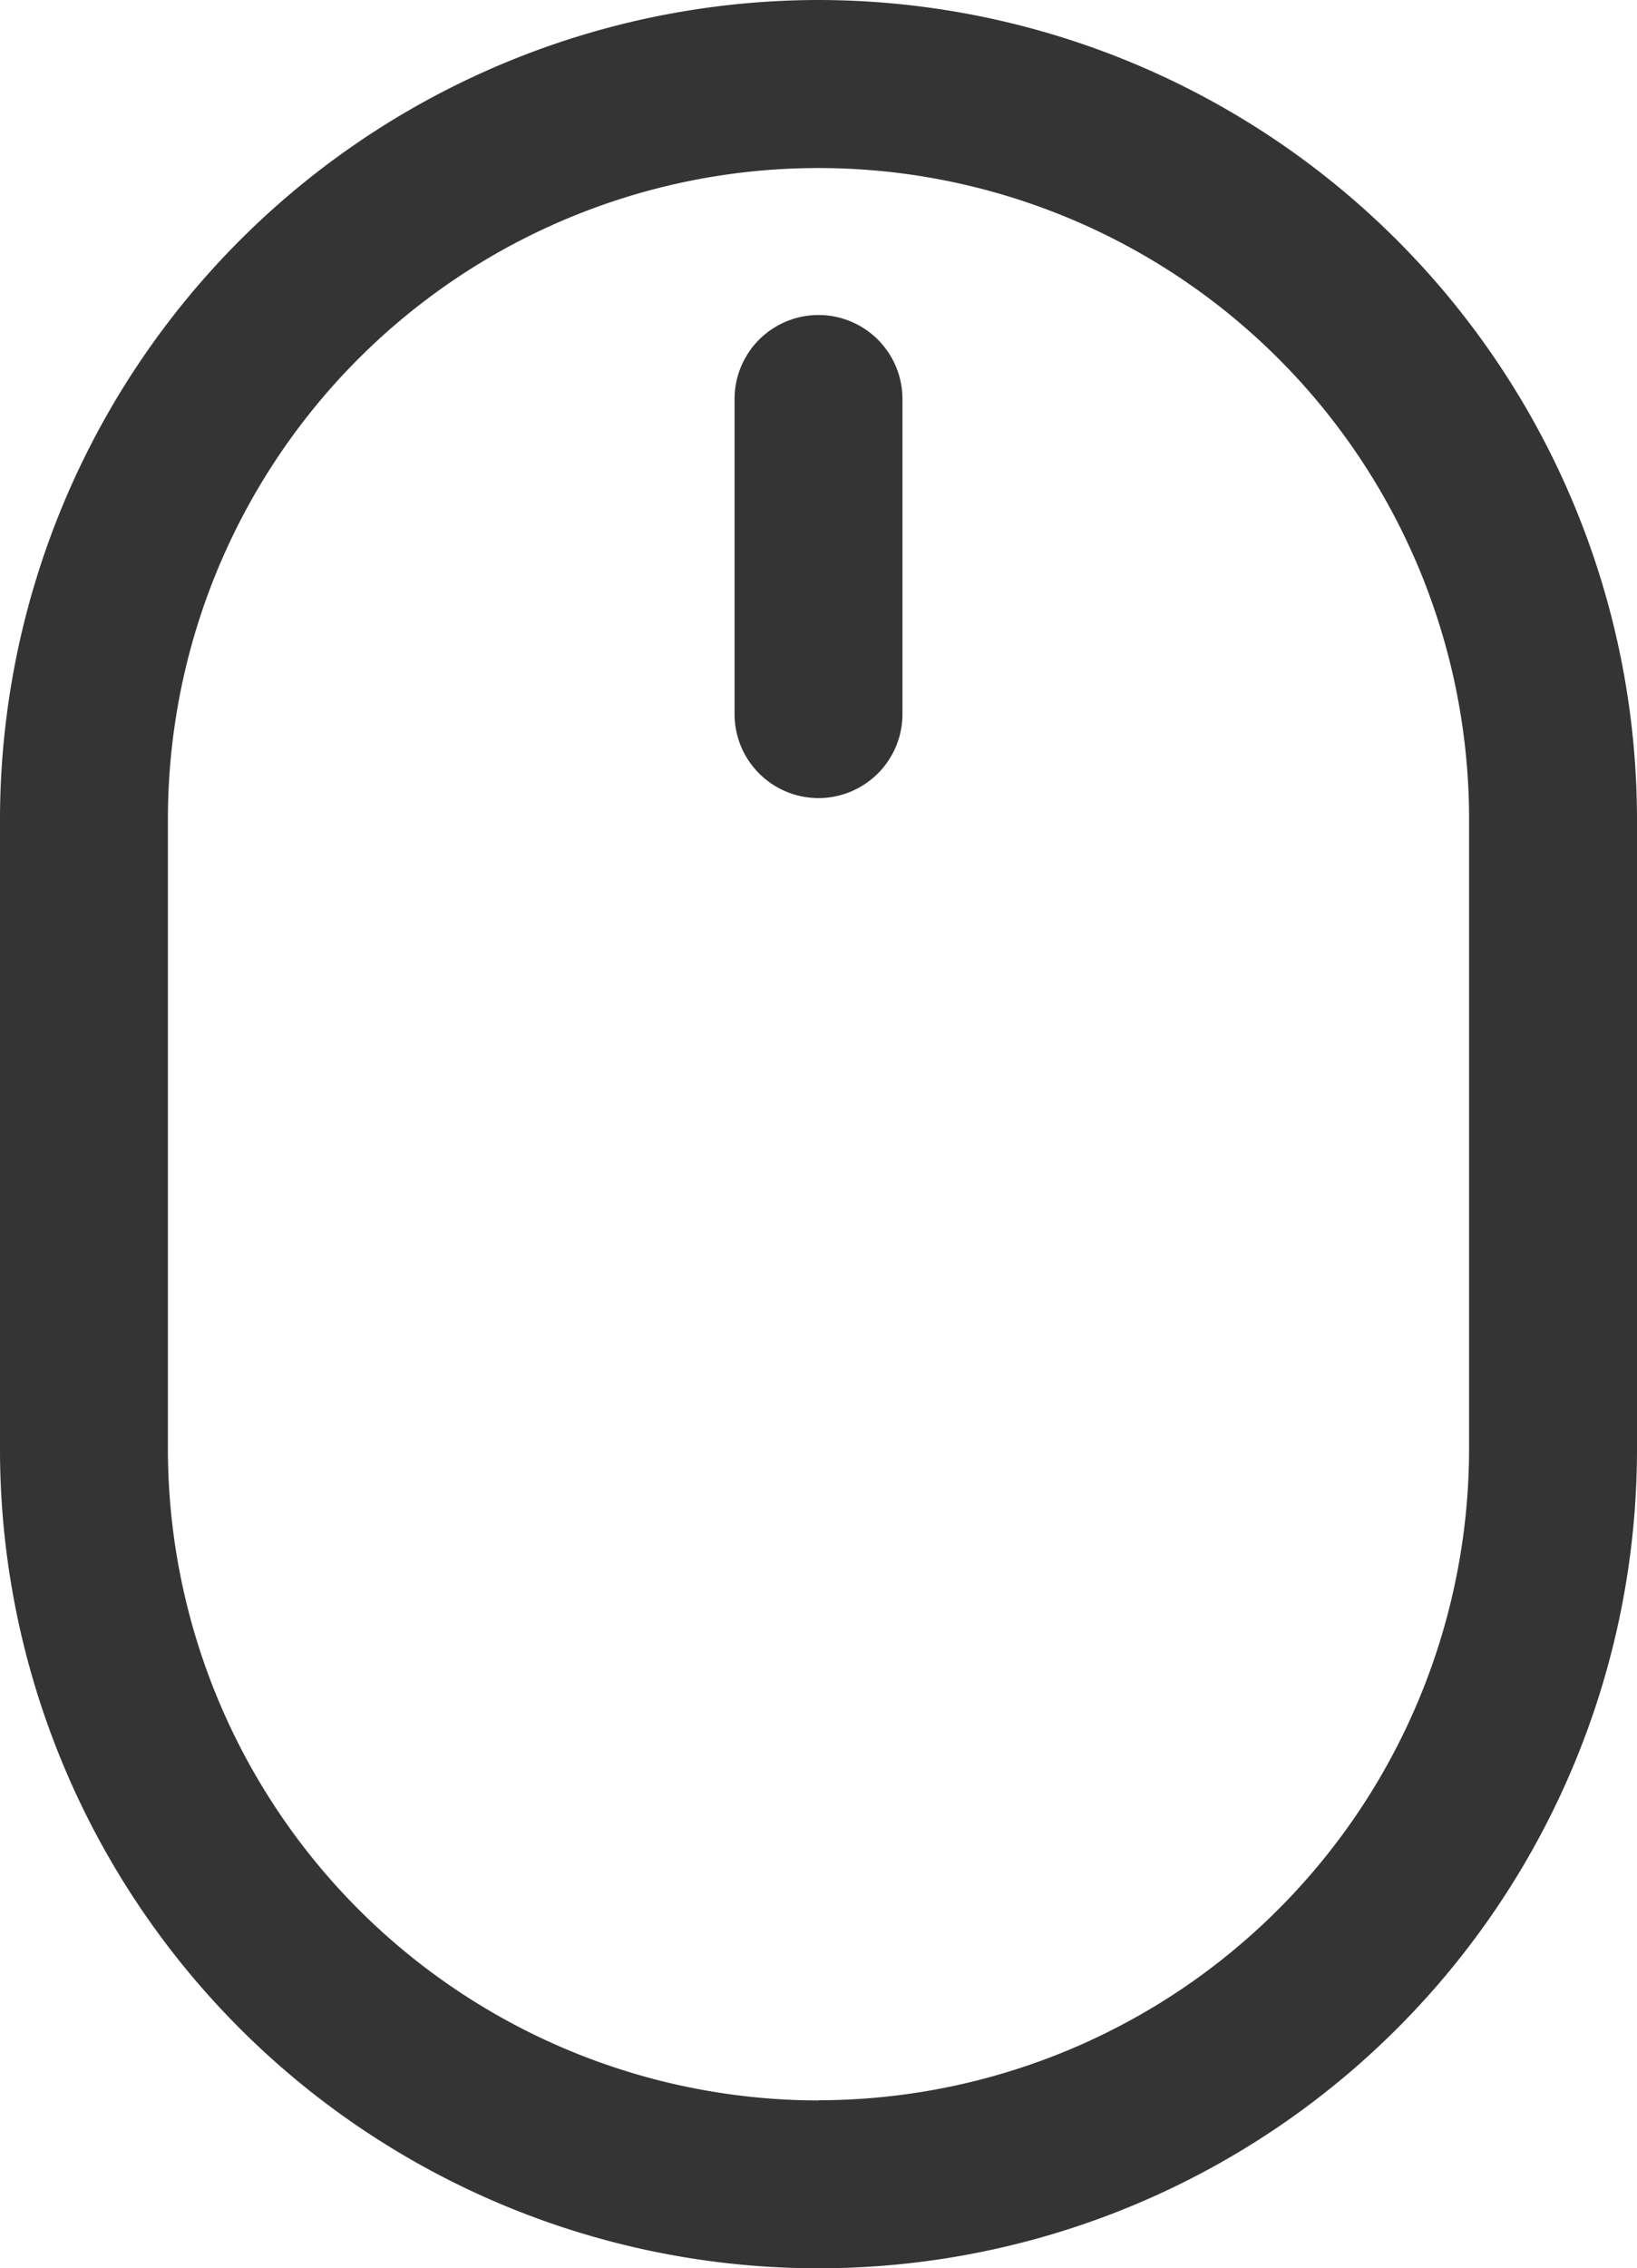
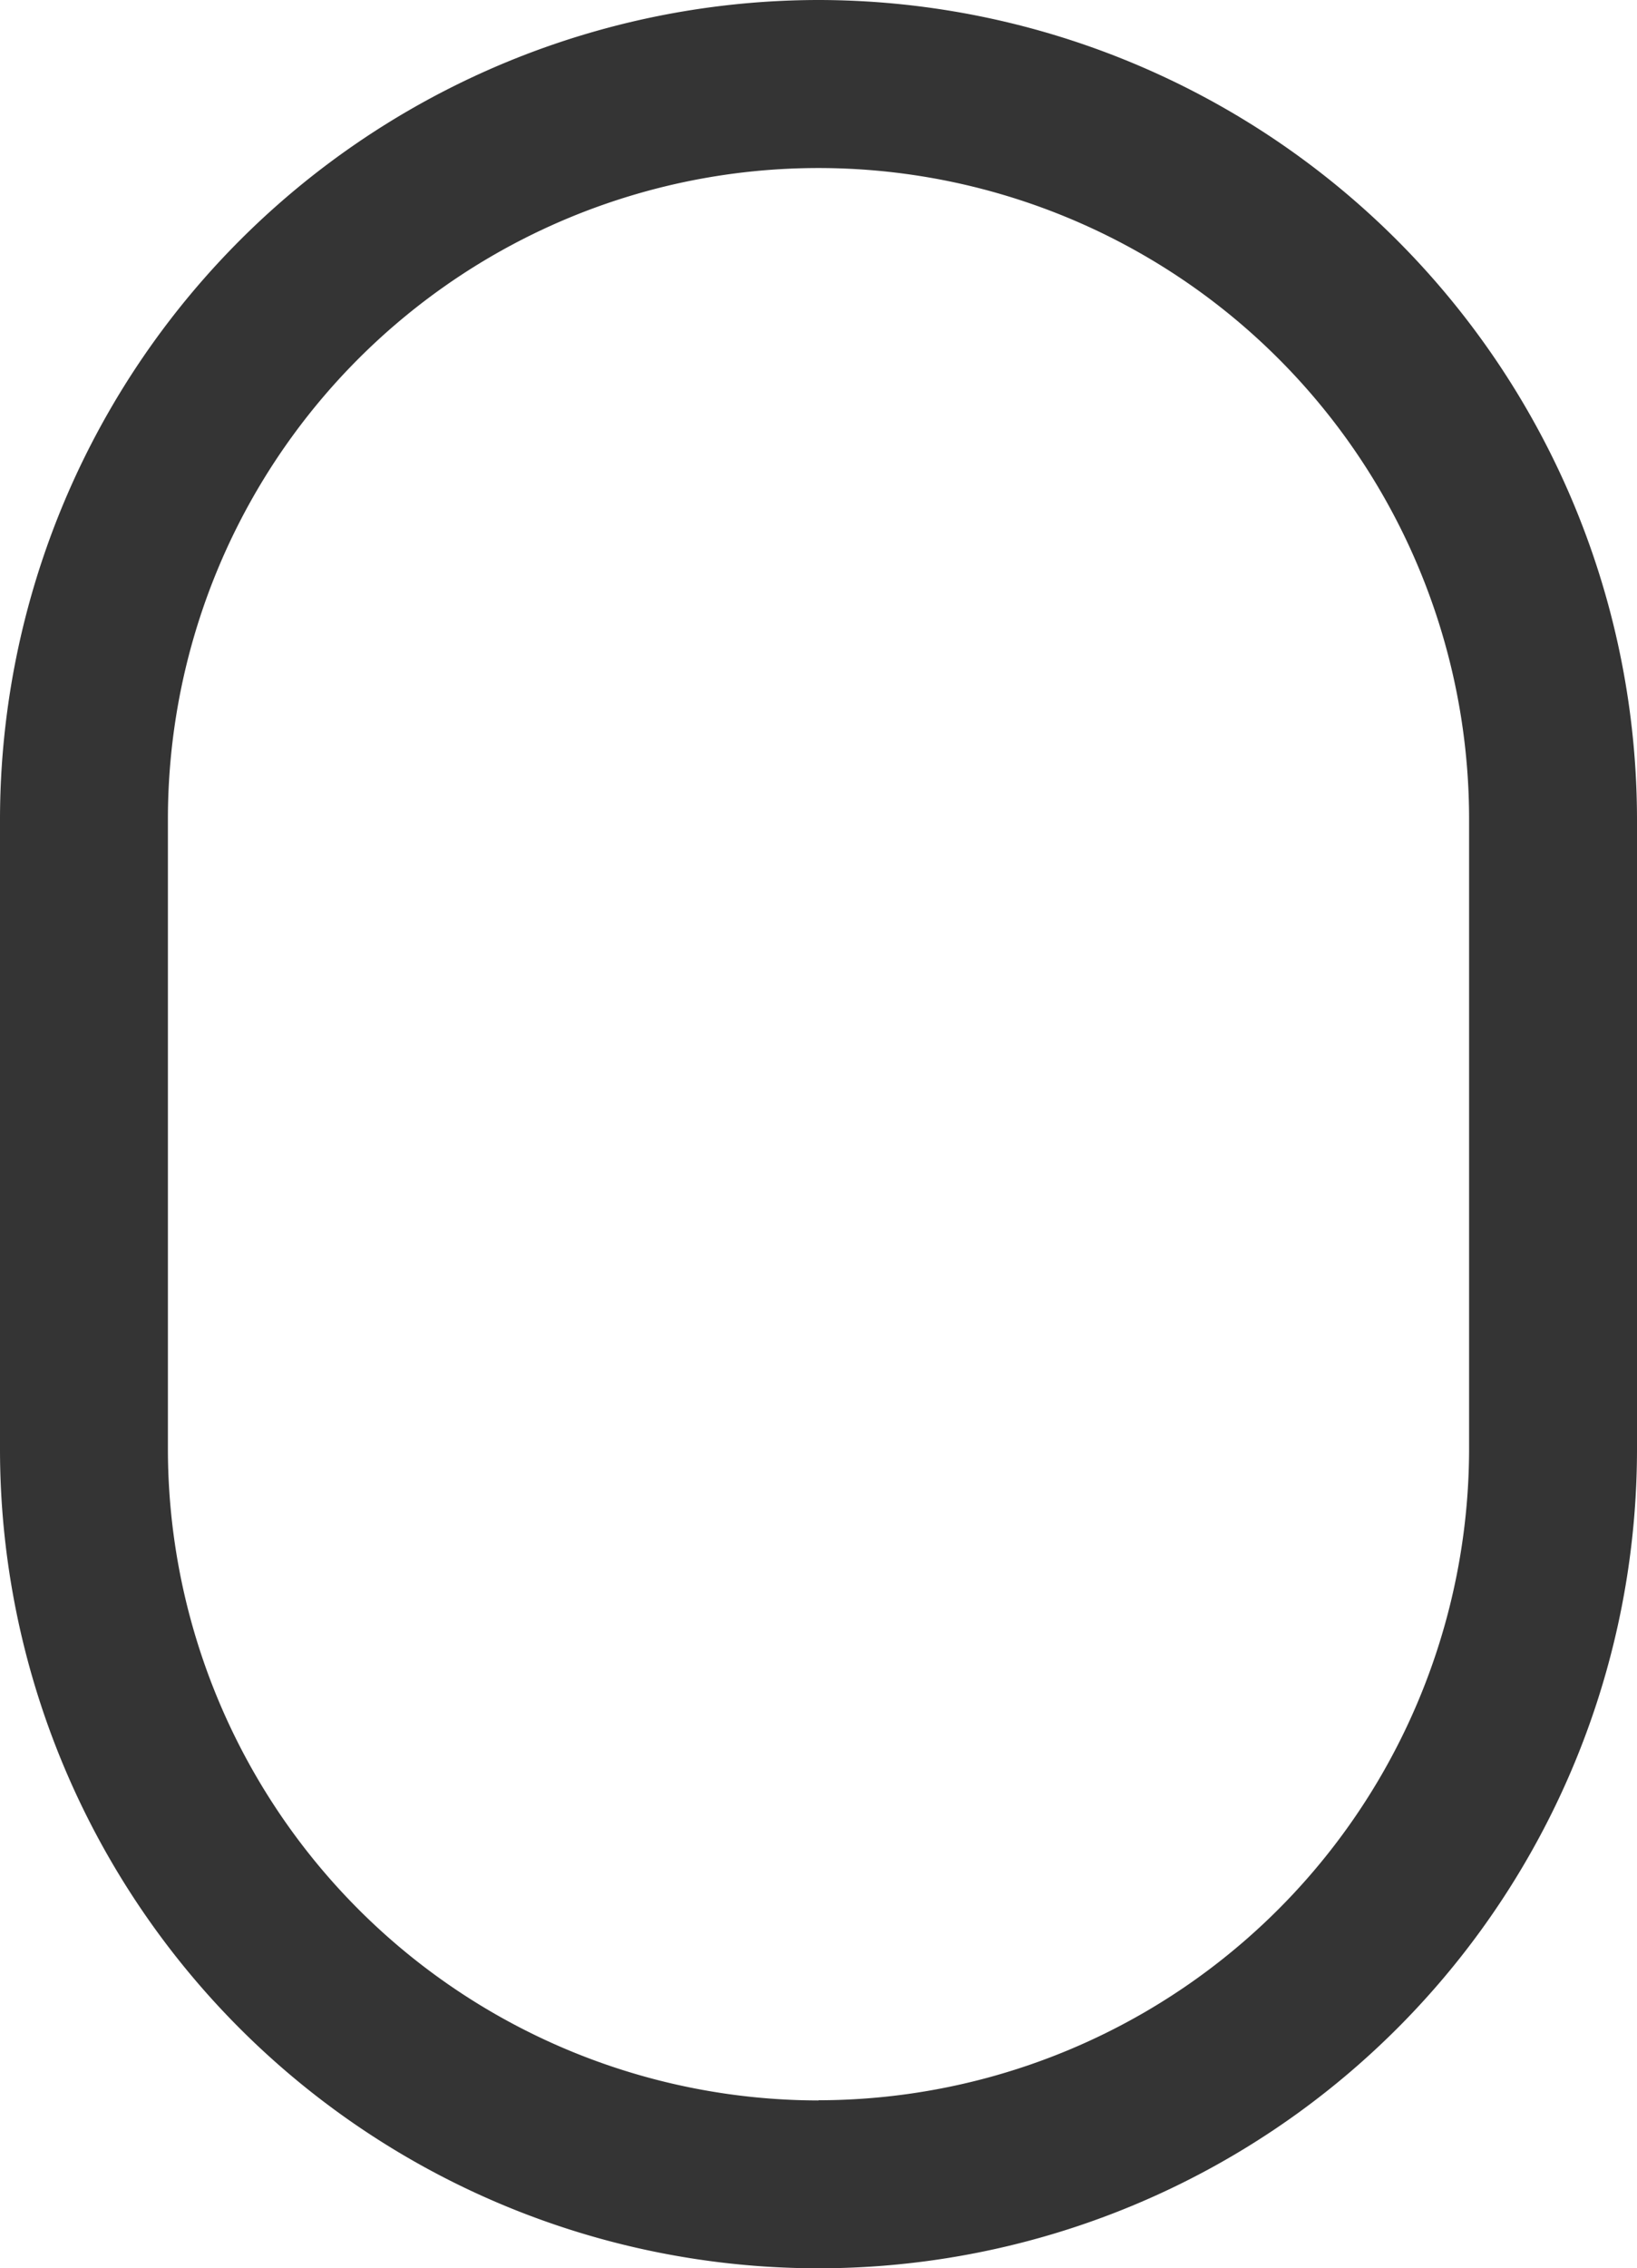
<svg xmlns="http://www.w3.org/2000/svg" width="18.056" height="25" viewBox="0 0 18.056 25">
  <g id="Mouse-Minimalistic--Streamline-Solar-Ar" transform="translate(-2.625 -0.75)">
    <path id="Path_34067" data-name="Path 34067" d="M11.653.75a9.038,9.038,0,0,1,9.028,9.028v6.944a9.028,9.028,0,1,1-18.056,0V9.778A9.038,9.038,0,0,1,11.653.75Zm0,23.148a7.184,7.184,0,0,0,7.176-7.176V9.778a7.176,7.176,0,0,0-14.352,0v6.944A7.184,7.184,0,0,0,11.653,23.9Z" transform="translate(0 0)" fill="#343434" />
-     <path id="Path_34068" data-name="Path 34068" d="M7.926,7.949A.926.926,0,0,1,7,7.023V3.551a.926.926,0,1,1,1.852,0V7.023A.926.926,0,0,1,7.926,7.949Z" transform="translate(3.727 1.597)" fill="#343434" />
  </g>
</svg>